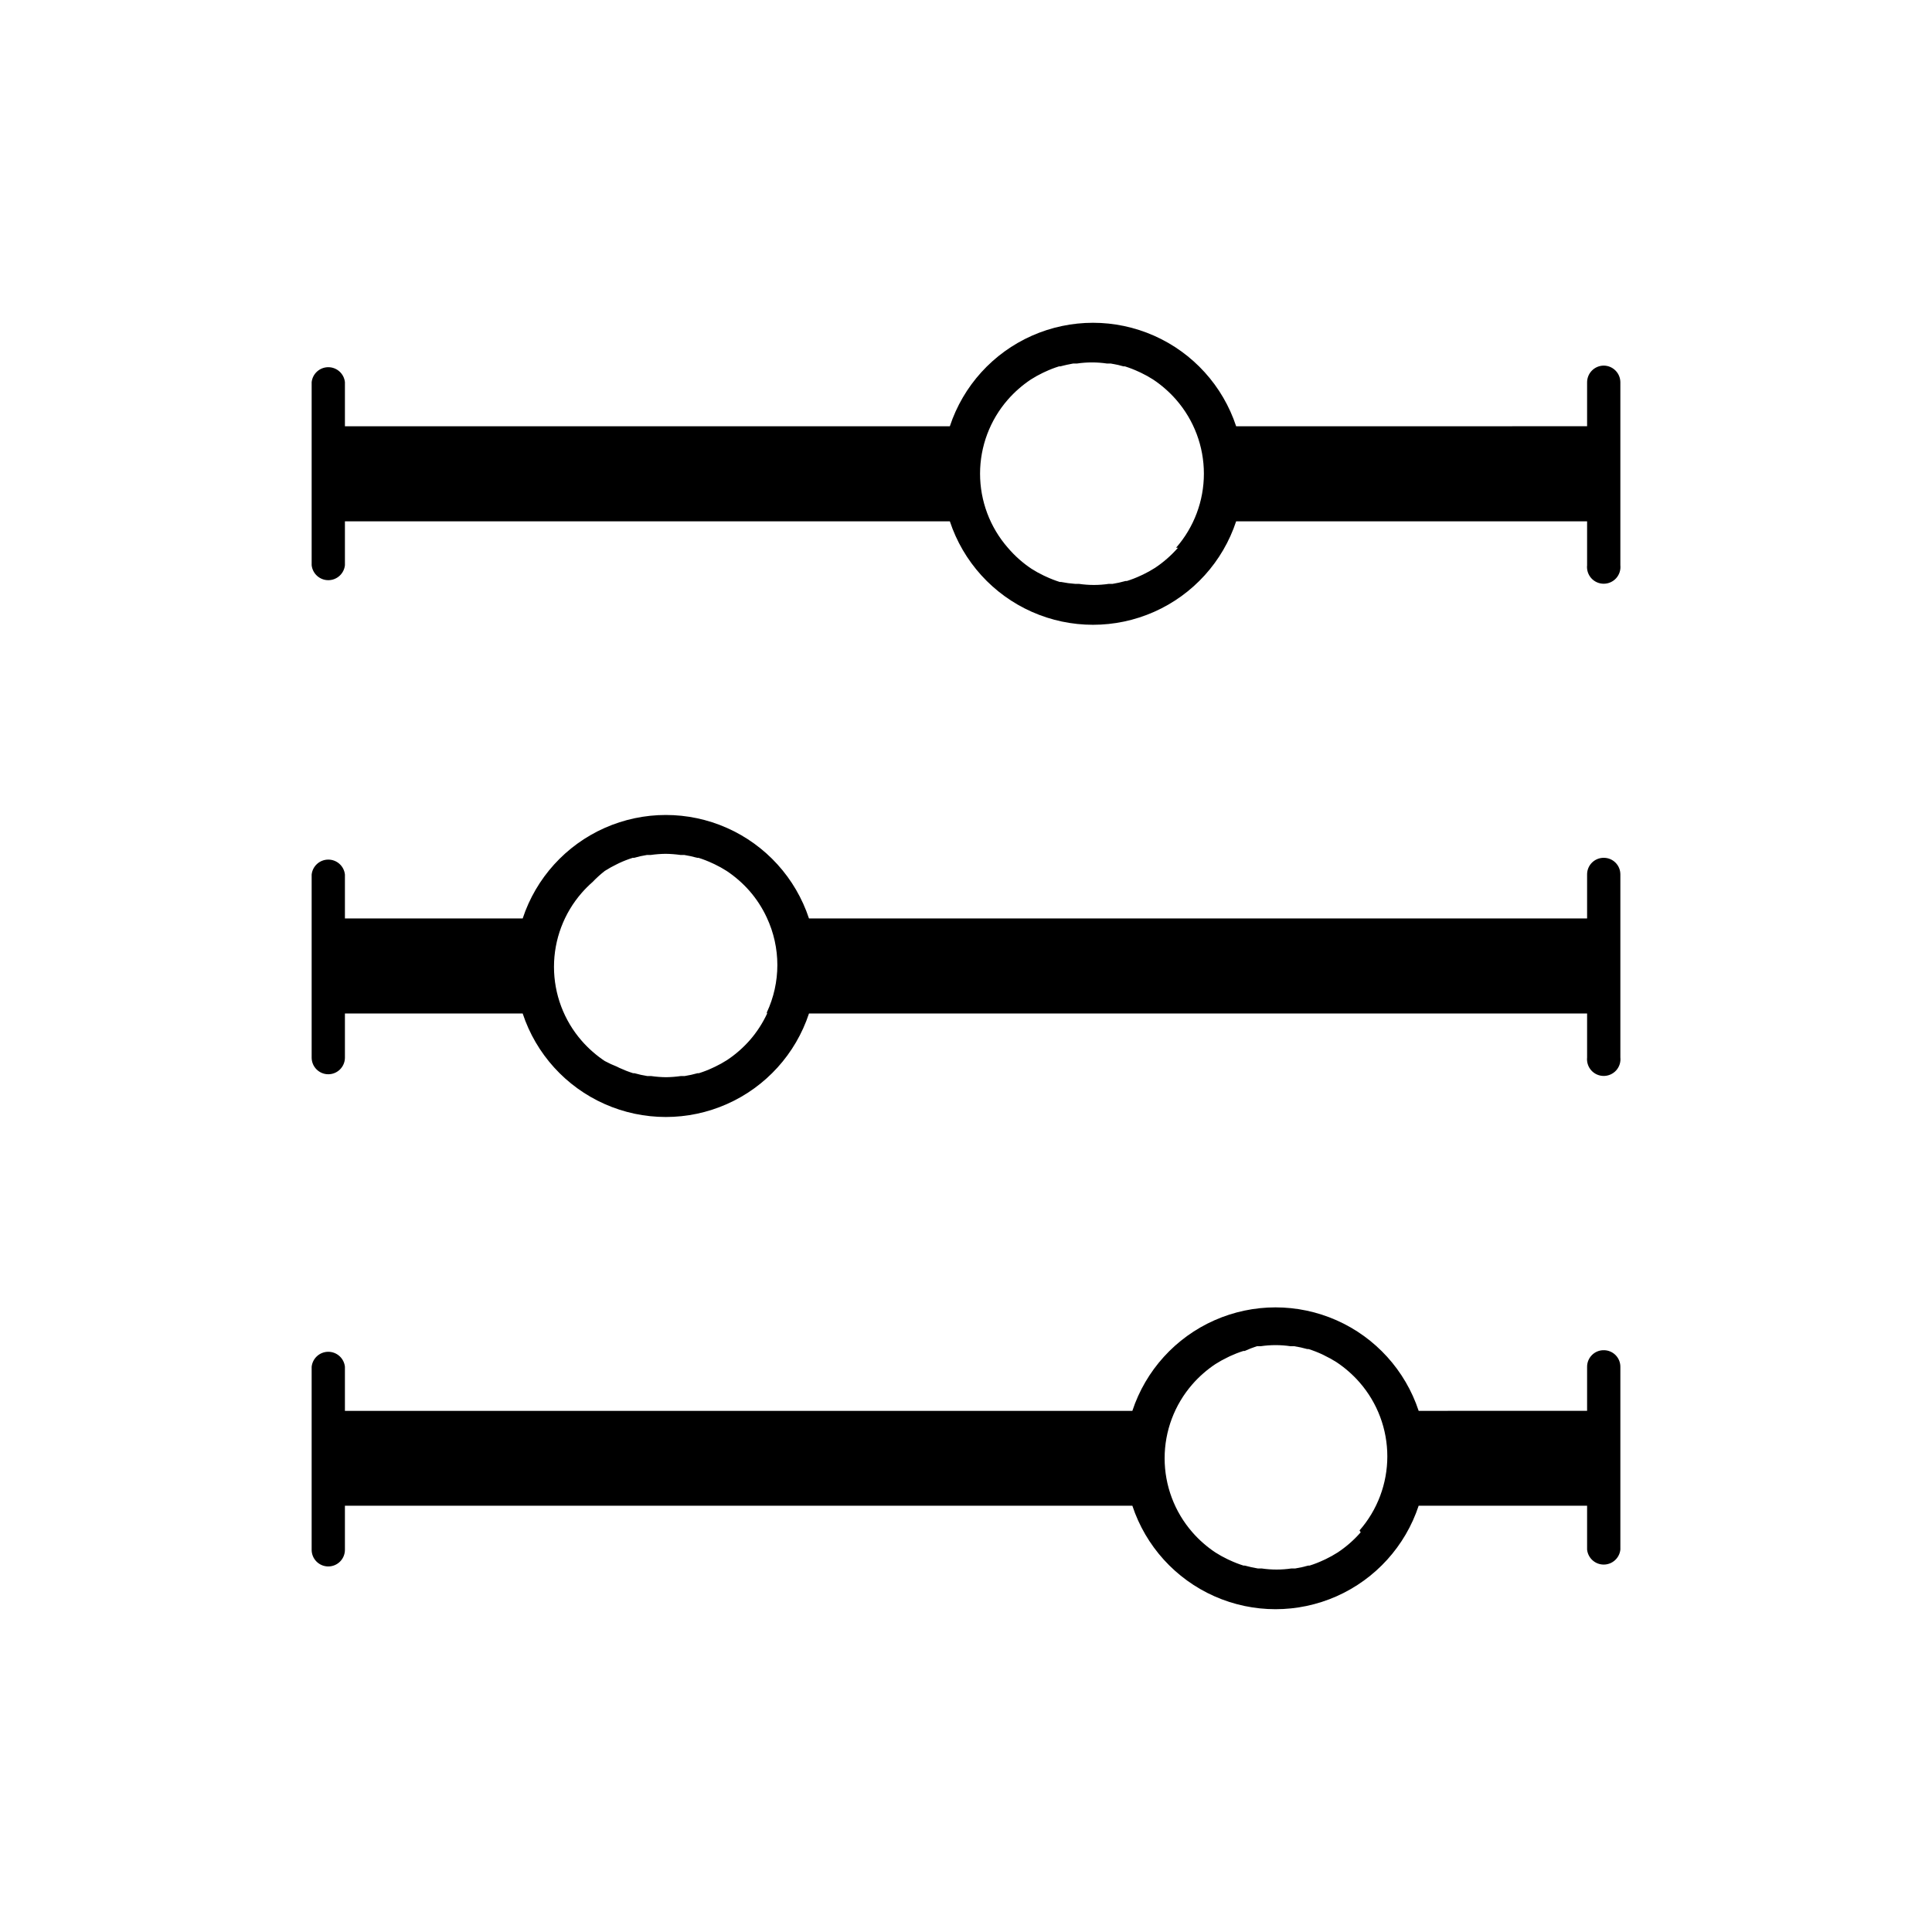
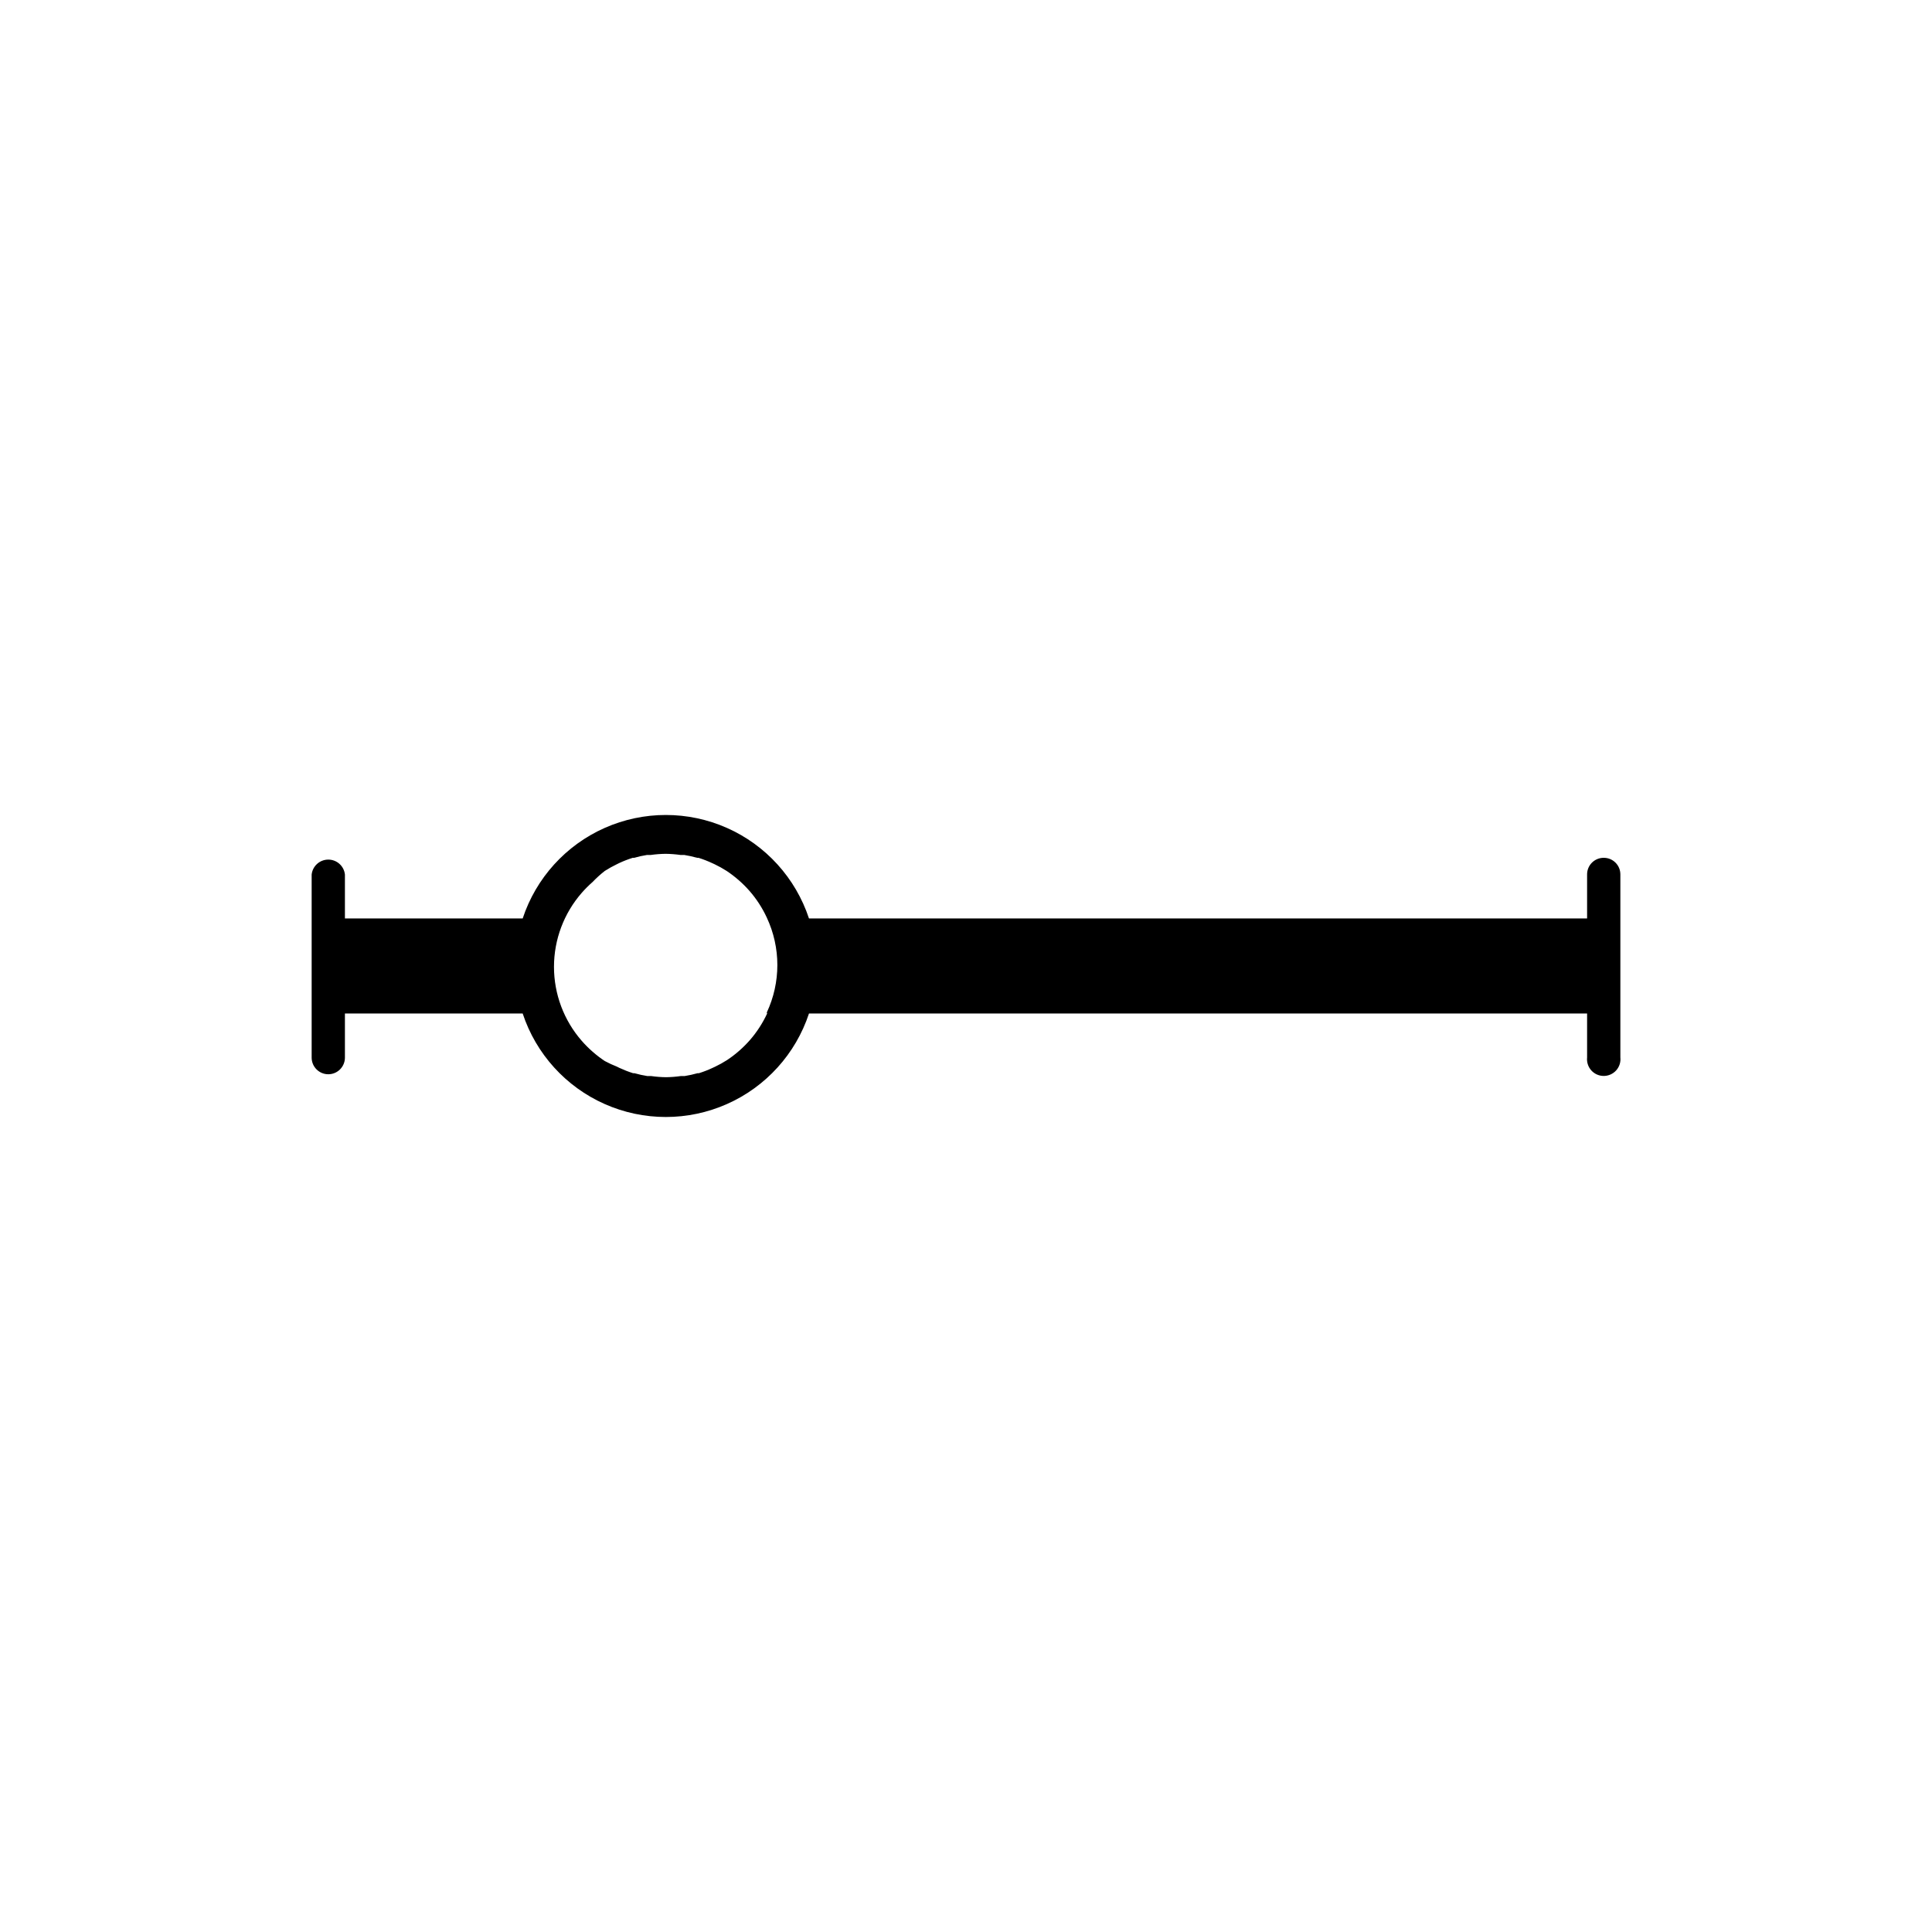
<svg xmlns="http://www.w3.org/2000/svg" fill="#000000" width="800px" height="800px" version="1.1" viewBox="144 144 512 512">
  <g>
-     <path d="m568.98 501.82c-1.172-0.004-2.293 0.465-3.117 1.301-0.824 0.832-1.281 1.961-1.266 3.129v11.637l-44.637 0.004c-3.539-10.711-11.438-19.426-21.746-23.996-10.312-4.57-22.074-4.57-32.383 0-10.312 4.57-18.211 13.285-21.746 23.996h-208.68v-11.688c-0.238-2.254-2.141-3.965-4.406-3.965s-4.168 1.711-4.41 3.965v48.516c0 2.434 1.977 4.406 4.41 4.406s4.406-1.973 4.406-4.406v-11.688h208.68c3.535 10.707 11.434 19.422 21.746 23.996 10.309 4.57 22.07 4.57 32.383 0 10.309-4.574 18.207-13.289 21.746-23.996h44.637v11.637c0.242 2.254 2.141 3.961 4.406 3.961s4.168-1.707 4.41-3.961v-48.465c0-1.172-0.469-2.297-1.301-3.117-0.836-0.824-1.961-1.281-3.133-1.266zm-64.387 48.262c-0.891 1.023-1.852 1.98-2.871 2.875-1.02 0.891-2.098 1.719-3.227 2.465-1.02 0.652-2.082 1.242-3.172 1.766l-0.656 0.301c-1.176 0.551-2.387 1.023-3.629 1.41h-0.352c-1.125 0.32-2.269 0.574-3.426 0.758h-1.008c-2.621 0.387-5.285 0.387-7.91 0h-1.008c-1.156-0.184-2.297-0.438-3.426-0.758h-0.352c-1.238-0.387-2.449-0.859-3.629-1.41l-0.656-0.301h0.004c-1.094-0.523-2.152-1.113-3.176-1.766-1.129-0.746-2.207-1.574-3.223-2.465-1.023-0.895-1.98-1.852-2.871-2.875-4.75-5.434-7.367-12.406-7.367-19.621 0-7.219 2.617-14.191 7.367-19.625 0.891-1.02 1.848-1.98 2.871-2.871 1.016-0.895 2.094-1.719 3.223-2.469 1.023-0.652 2.082-1.242 3.176-1.762l0.605-0.301-0.004-0.004c1.18-0.547 2.391-1.02 3.629-1.41h0.352c1.051-0.48 2.129-0.902 3.227-1.258h1.008c2.621-0.391 5.285-0.391 7.91 0h1.008c1.156 0.184 2.297 0.434 3.426 0.754h0.352c1.238 0.391 2.449 0.863 3.629 1.41l0.605 0.301-0.004 0.004c1.094 0.52 2.152 1.109 3.176 1.762 1.129 0.75 2.207 1.574 3.223 2.469 1.023 0.891 1.98 1.852 2.871 2.871 4.75 5.434 7.367 12.406 7.367 19.625 0 7.215-2.617 14.188-7.367 19.621z" />
-     <path d="m568.98 240.89c-2.43 0.027-4.383 2.004-4.383 4.434v11.637l-93.004 0.004c-3.535-10.711-11.434-19.426-21.746-23.996-10.309-4.57-22.07-4.57-32.383 0-10.309 4.57-18.207 13.285-21.746 23.996h-160.31v-11.691c-0.238-2.25-2.141-3.961-4.406-3.961s-4.168 1.711-4.41 3.961v48.52c0.242 2.25 2.144 3.961 4.41 3.961s4.168-1.711 4.406-3.961v-11.641h160.31c3.539 10.711 11.438 19.426 21.746 23.996 10.312 4.57 22.074 4.57 32.383 0 10.312-4.57 18.211-13.285 21.746-23.996h93.004v11.641c-0.133 1.25 0.27 2.5 1.109 3.434 0.84 0.938 2.039 1.469 3.297 1.469s2.457-0.531 3.301-1.469c0.84-0.934 1.242-2.184 1.109-3.434v-48.52c-0.027-2.426-2.004-4.383-4.434-4.383zm-112.8 48.266c-0.891 1.02-1.852 1.98-2.871 2.871-1.016 0.895-2.094 1.719-3.223 2.469-1.023 0.652-2.082 1.242-3.176 1.766l-0.656 0.301h0.004c-1.18 0.551-2.391 1.02-3.629 1.41h-0.352c-1.129 0.32-2.269 0.57-3.426 0.758h-1.008c-2.625 0.387-5.289 0.387-7.91 0h-1.008c-1.254-0.09-2.5-0.258-3.731-0.504h-0.352c-1.238-0.391-2.449-0.863-3.629-1.414l-0.656-0.301h0.004c-1.094-0.523-2.152-1.109-3.176-1.762-1.129-0.75-2.207-1.574-3.223-2.469-1.098-0.965-2.125-2.012-3.074-3.125-4.746-5.434-7.363-12.406-7.363-19.625 0-7.215 2.617-14.188 7.363-19.621 0.891-1.02 1.852-1.98 2.871-2.871 1.02-0.895 2.098-1.719 3.227-2.469 1.02-0.652 2.078-1.242 3.172-1.766l0.656-0.301c1.176-0.551 2.387-1.02 3.629-1.41h0.352c1.125-0.32 2.269-0.57 3.426-0.758h1.008c2.621-0.387 5.285-0.387 7.91 0h1.008c1.156 0.188 2.297 0.438 3.426 0.758h0.352c1.238 0.391 2.449 0.859 3.629 1.41l0.656 0.301h-0.004c1.094 0.523 2.152 1.113 3.176 1.766 1.129 0.75 2.207 1.574 3.223 2.469 1.02 0.891 1.98 1.852 2.871 2.871 4.75 5.434 7.367 12.406 7.367 19.621 0 7.219-2.617 14.191-7.367 19.625z" />
    <path d="m568.98 371.33c-1.172 0-2.293 0.469-3.117 1.301-0.824 0.832-1.281 1.961-1.266 3.133v11.637h-206.21c-3.535-10.707-11.434-19.426-21.746-23.996-10.309-4.57-22.07-4.57-32.383 0-10.309 4.57-18.207 13.289-21.742 23.996h-47.109v-11.637c-0.238-2.254-2.141-3.961-4.406-3.961s-4.168 1.707-4.41 3.961v48.516c0 2.434 1.977 4.41 4.41 4.41s4.406-1.977 4.406-4.41v-11.688h47.109c3.535 10.711 11.434 19.426 21.742 23.996 10.312 4.57 22.074 4.57 32.383 0 10.312-4.57 18.211-13.285 21.746-23.996h206.21v11.637c-0.133 1.254 0.27 2.5 1.109 3.438 0.84 0.934 2.039 1.469 3.297 1.469s2.457-0.535 3.301-1.469c0.84-0.938 1.242-2.184 1.109-3.438v-48.465c0.012-1.18-0.449-2.316-1.285-3.148-0.832-0.836-1.969-1.301-3.148-1.285zm-221.68 41.262c-1.18 2.535-2.703 4.891-4.535 7.004-0.891 1.02-1.852 1.98-2.871 2.871-1.02 0.895-2.094 1.719-3.227 2.469-1.02 0.652-2.078 1.238-3.172 1.762l-0.656 0.301v0.004c-1.176 0.547-2.387 1.02-3.625 1.41h-0.355c-1.125 0.316-2.269 0.57-3.426 0.754h-1.008c-1.301 0.188-2.613 0.289-3.93 0.305-1.312-0.016-2.625-0.117-3.93-0.305h-1.008c-1.156-0.184-2.297-0.434-3.426-0.754h-0.352c-1.238-0.391-2.449-0.863-3.629-1.41l-0.605-0.301 0.004-0.004c-1.121-0.438-2.215-0.941-3.277-1.512-1.129-0.75-2.203-1.574-3.223-2.469-1.02-0.891-1.98-1.852-2.871-2.871-4.75-5.434-7.367-12.406-7.367-19.621 0-7.219 2.617-14.191 7.367-19.625 0.891-1.02 1.852-1.98 2.871-2.871 1.004-1.051 2.082-2.027 3.223-2.922 1.023-0.652 2.082-1.242 3.176-1.766l0.605-0.301c1.176-0.551 2.387-1.02 3.625-1.41h0.355c1.125-0.32 2.269-0.57 3.426-0.758h1.008c1.301-0.184 2.613-0.285 3.93-0.301 1.312 0.016 2.625 0.117 3.93 0.301h1.008-0.004c1.156 0.188 2.301 0.438 3.43 0.758h0.352c1.238 0.391 2.449 0.859 3.625 1.41l0.656 0.301c1.094 0.523 2.152 1.113 3.176 1.766 1.129 0.75 2.203 1.574 3.223 2.469 1.02 0.891 1.98 1.852 2.871 2.871 1.832 2.109 3.359 4.469 4.535 7.004 3.742 7.981 3.742 17.211 0 25.191z" />
  </g>
</svg>